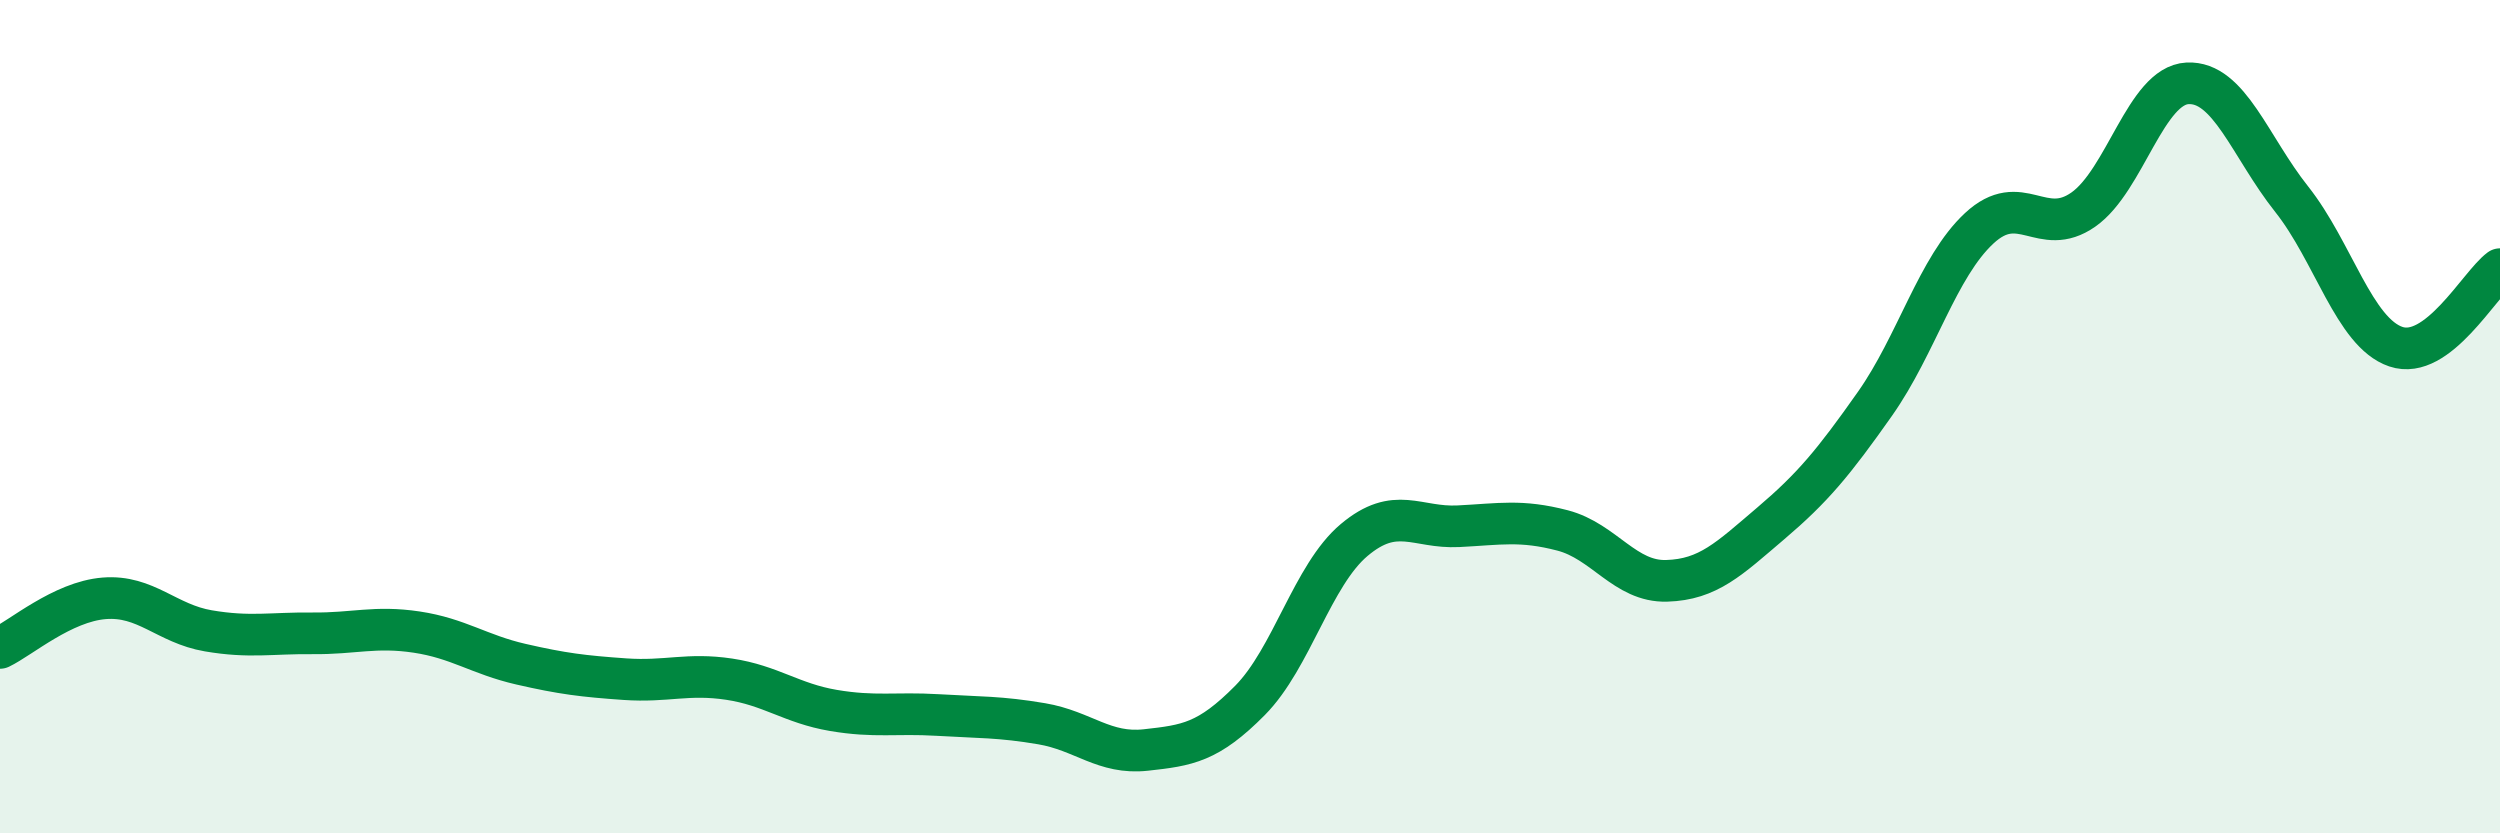
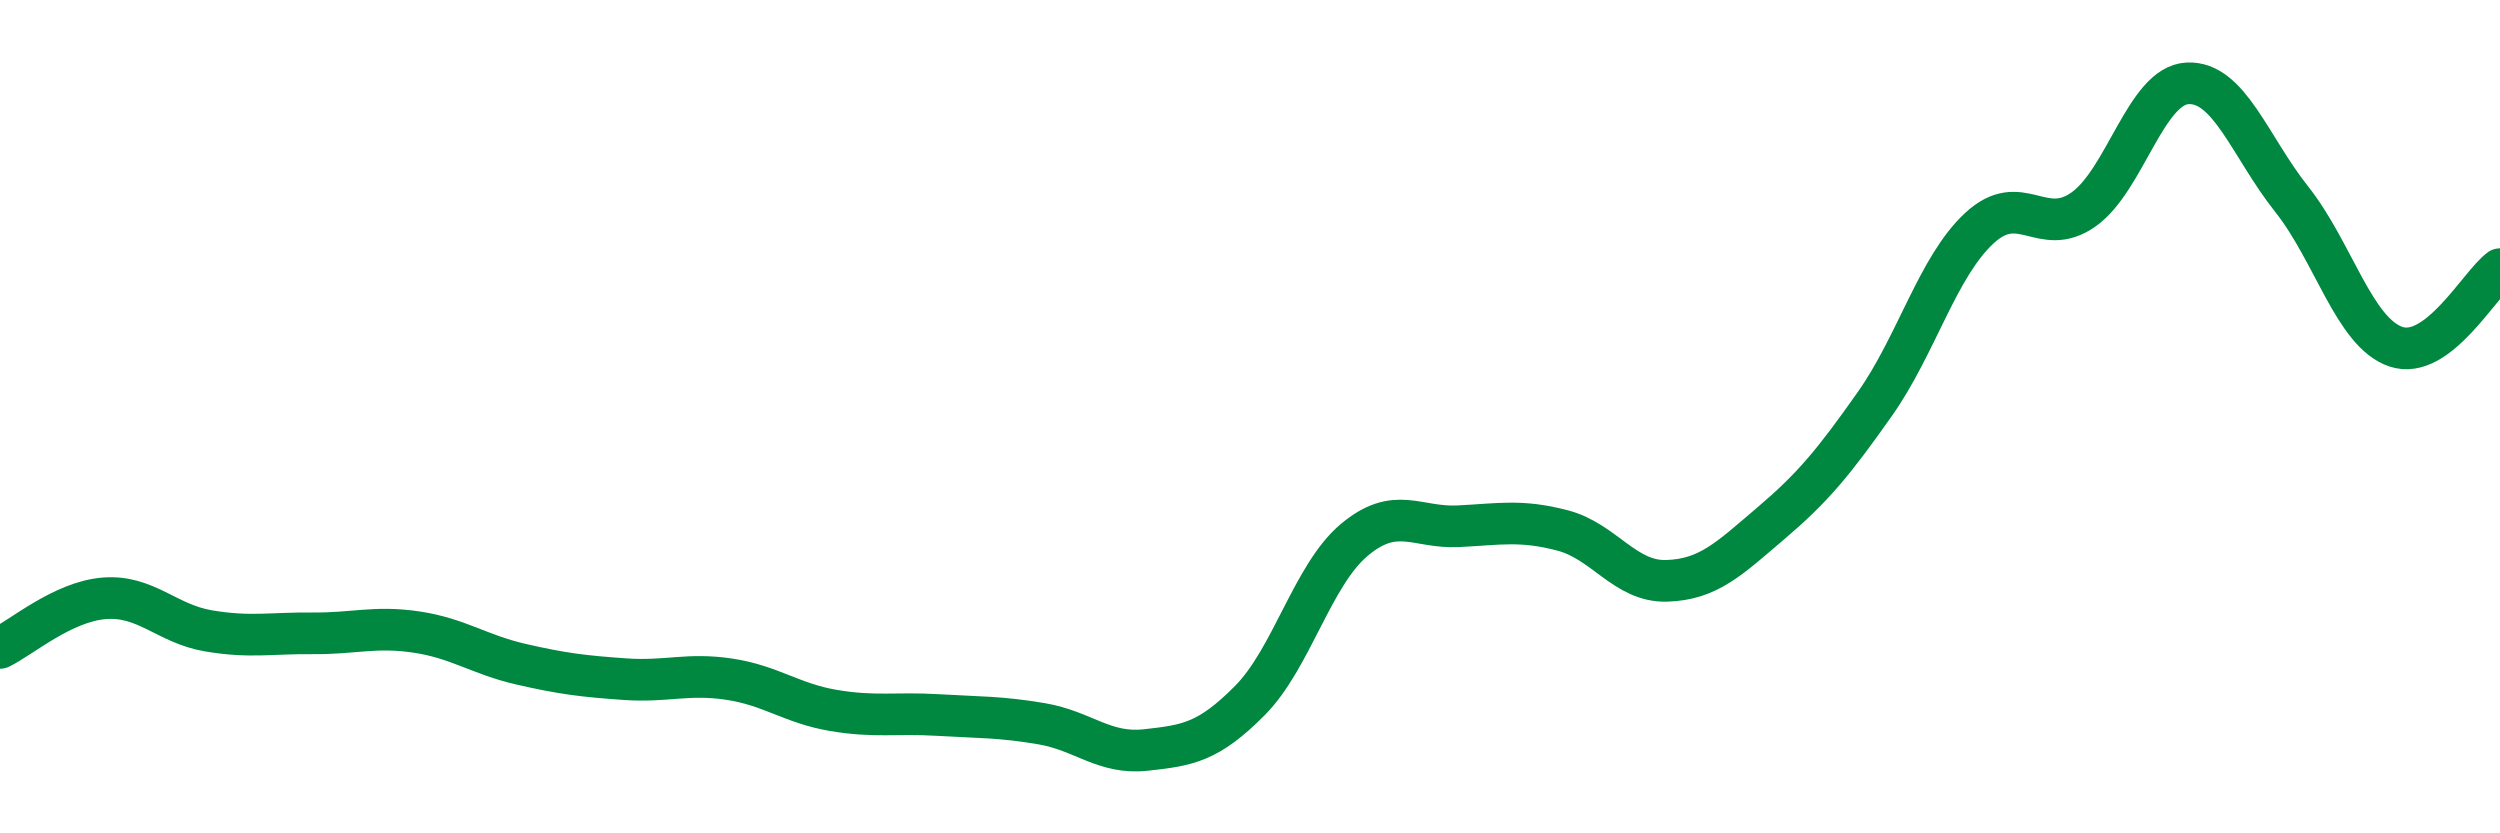
<svg xmlns="http://www.w3.org/2000/svg" width="60" height="20" viewBox="0 0 60 20">
-   <path d="M 0,15.55 C 0.5,15.31 1.5,14.44 2.5,14.36 C 3.5,14.28 4,14.97 5,15.14 C 6,15.31 6.5,15.19 7.5,15.2 C 8.5,15.21 9,15.02 10,15.17 C 11,15.32 11.5,15.71 12.5,15.94 C 13.5,16.17 14,16.23 15,16.3 C 16,16.37 16.5,16.15 17.5,16.3 C 18.5,16.45 19,16.88 20,17.05 C 21,17.22 21.5,17.1 22.5,17.16 C 23.5,17.22 24,17.2 25,17.37 C 26,17.54 26.5,18.11 27.5,18 C 28.5,17.89 29,17.82 30,16.81 C 31,15.8 31.5,13.8 32.5,12.96 C 33.5,12.12 34,12.68 35,12.63 C 36,12.58 36.5,12.47 37.5,12.73 C 38.5,12.99 39,13.97 40,13.94 C 41,13.91 41.5,13.41 42.5,12.56 C 43.5,11.71 44,11.11 45,9.69 C 46,8.27 46.5,6.41 47.5,5.48 C 48.5,4.55 49,5.73 50,5.03 C 51,4.33 51.5,2.05 52.5,2 C 53.5,1.95 54,3.52 55,4.78 C 56,6.04 56.5,7.98 57.5,8.32 C 58.5,8.66 59.5,6.83 60,6.46L60 20L0 20Z" fill="#008740" opacity="0.1" stroke-linecap="round" stroke-linejoin="round" />
  <path d="M 0,15.55 C 0.5,15.31 1.5,14.44 2.5,14.36 C 3.5,14.28 4,14.97 5,15.14 C 6,15.31 6.5,15.19 7.5,15.2 C 8.5,15.21 9,15.02 10,15.17 C 11,15.32 11.5,15.71 12.5,15.94 C 13.5,16.17 14,16.23 15,16.3 C 16,16.37 16.5,16.15 17.5,16.3 C 18.5,16.45 19,16.88 20,17.05 C 21,17.22 21.5,17.1 22.5,17.16 C 23.5,17.22 24,17.2 25,17.37 C 26,17.54 26.5,18.11 27.5,18 C 28.5,17.89 29,17.82 30,16.81 C 31,15.8 31.5,13.8 32.5,12.96 C 33.5,12.12 34,12.68 35,12.63 C 36,12.58 36.5,12.47 37.5,12.73 C 38.5,12.99 39,13.97 40,13.94 C 41,13.91 41.5,13.41 42.5,12.56 C 43.5,11.71 44,11.11 45,9.69 C 46,8.27 46.5,6.41 47.5,5.48 C 48.5,4.55 49,5.73 50,5.03 C 51,4.33 51.5,2.05 52.5,2 C 53.5,1.95 54,3.52 55,4.78 C 56,6.04 56.5,7.98 57.5,8.32 C 58.5,8.66 59.5,6.83 60,6.46" stroke="#008740" stroke-width="1" fill="none" stroke-linecap="round" stroke-linejoin="round" />
</svg>